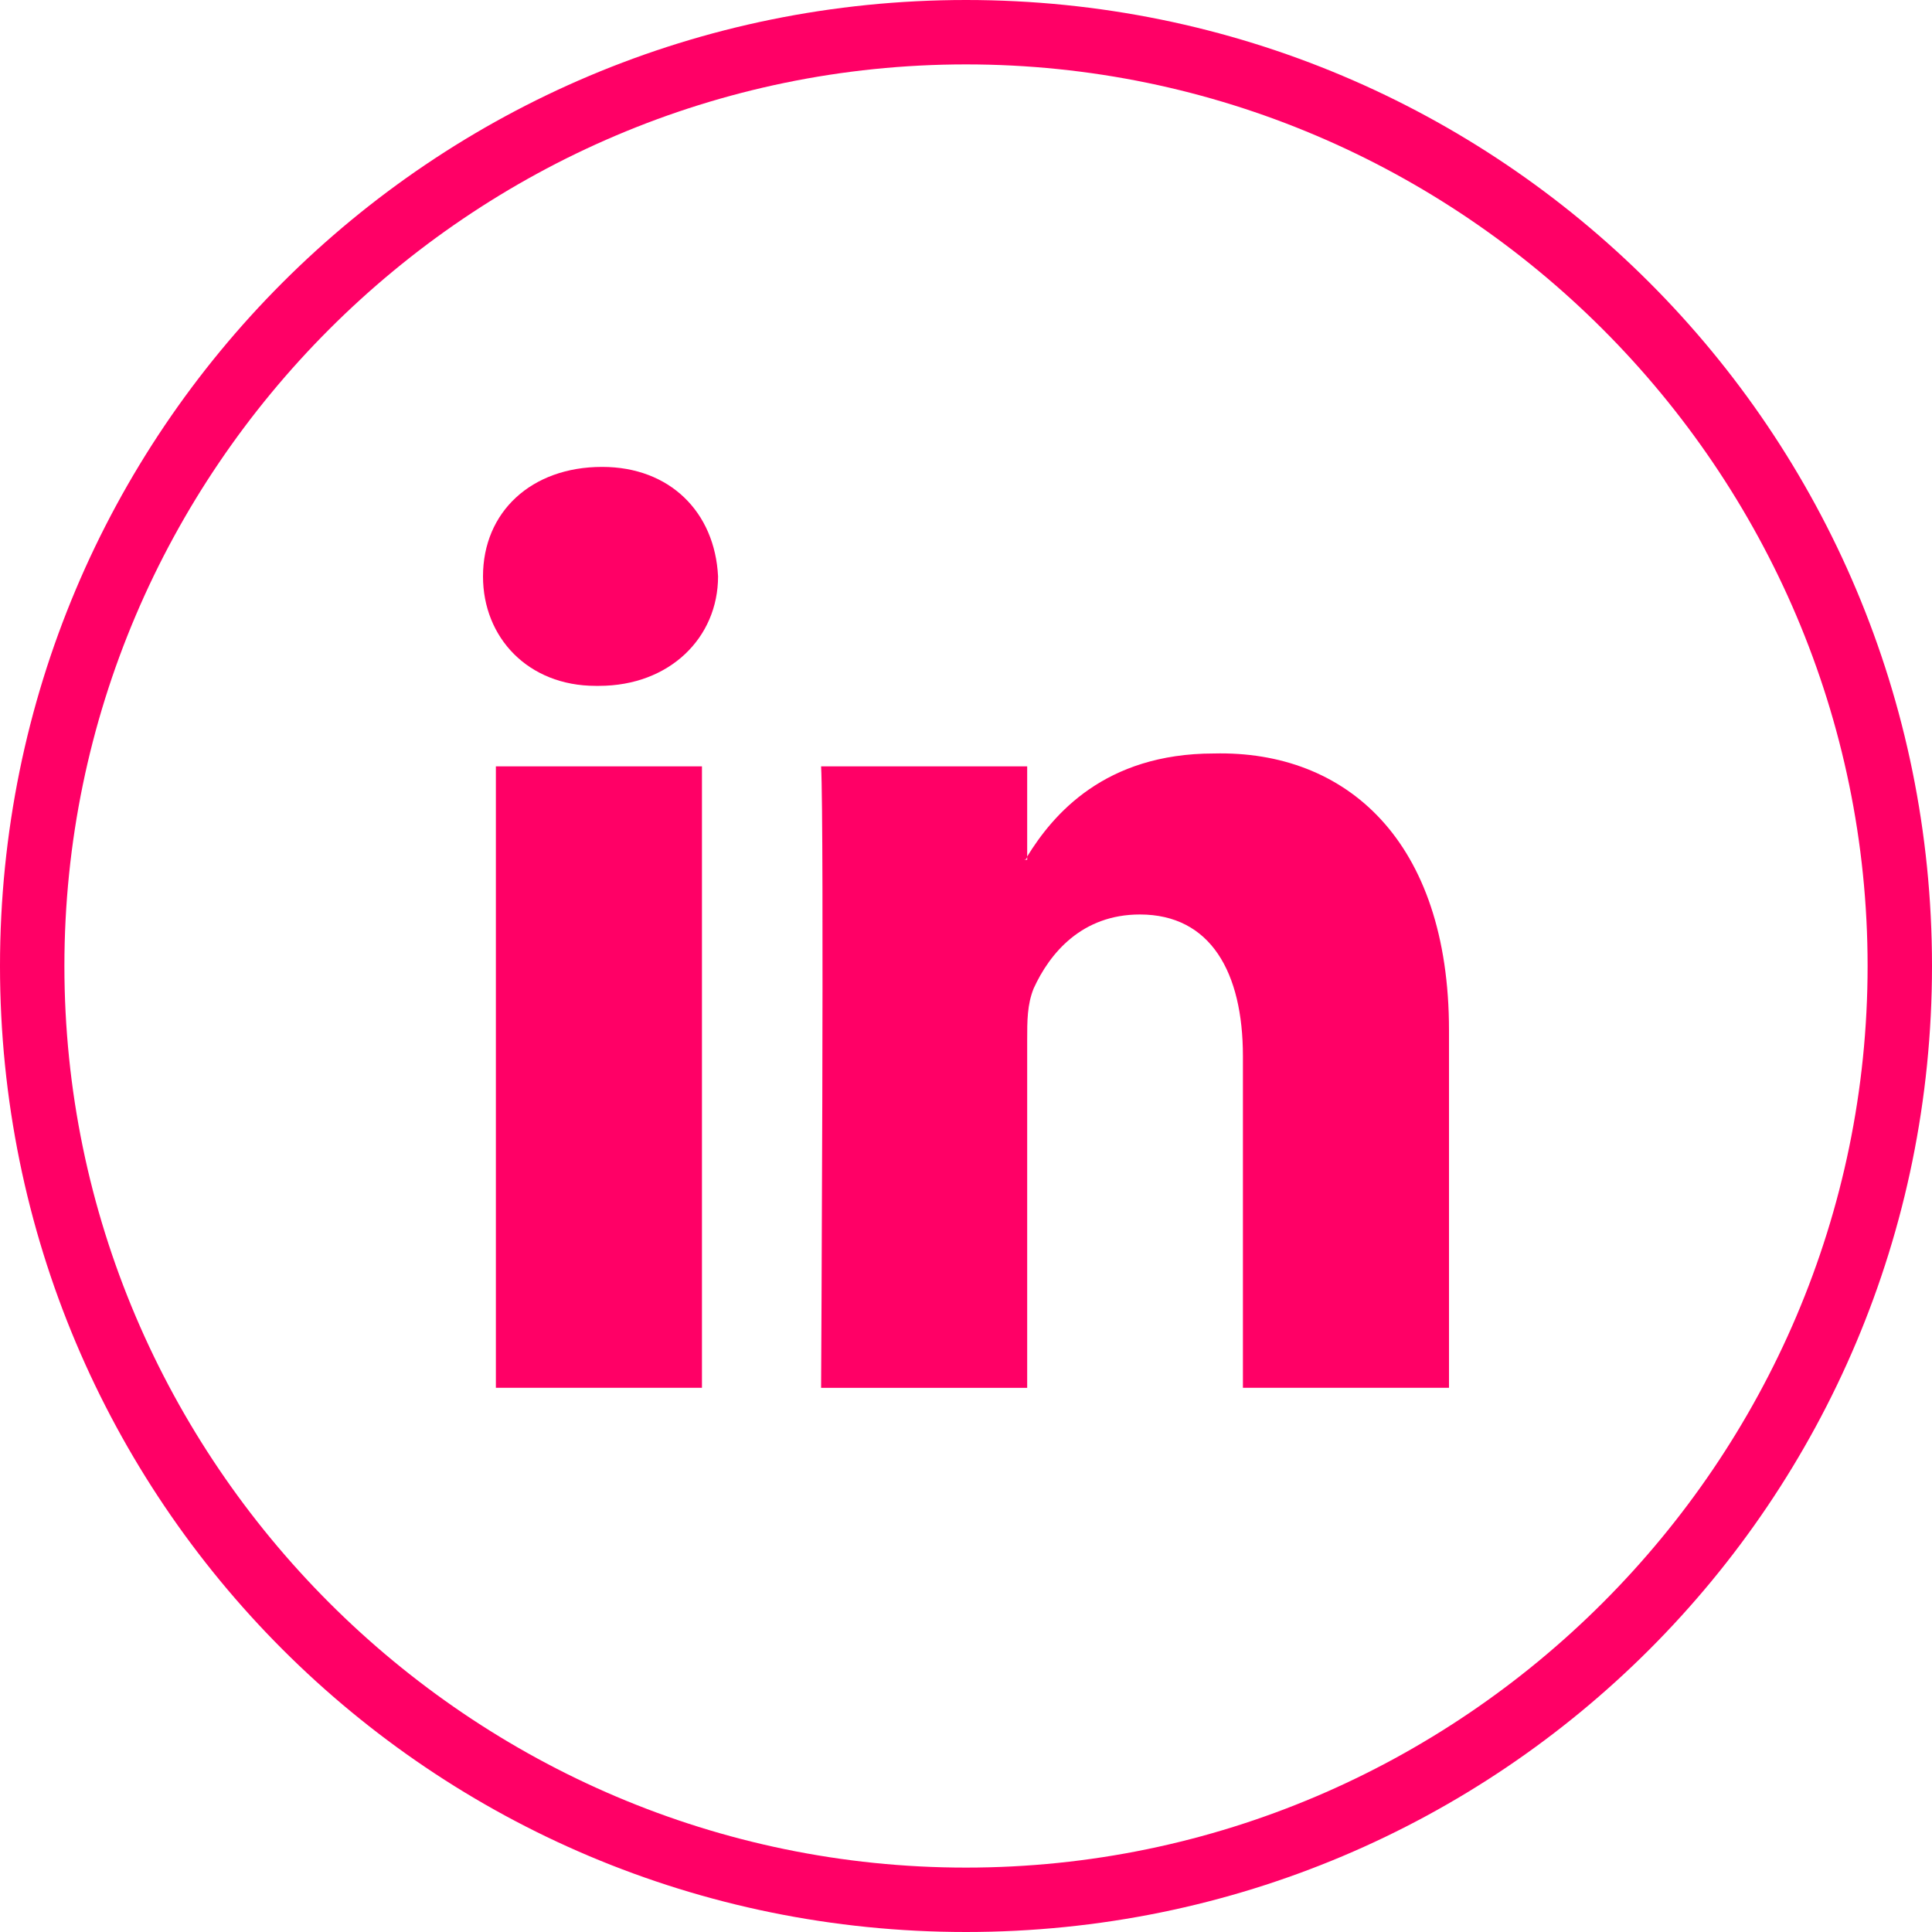
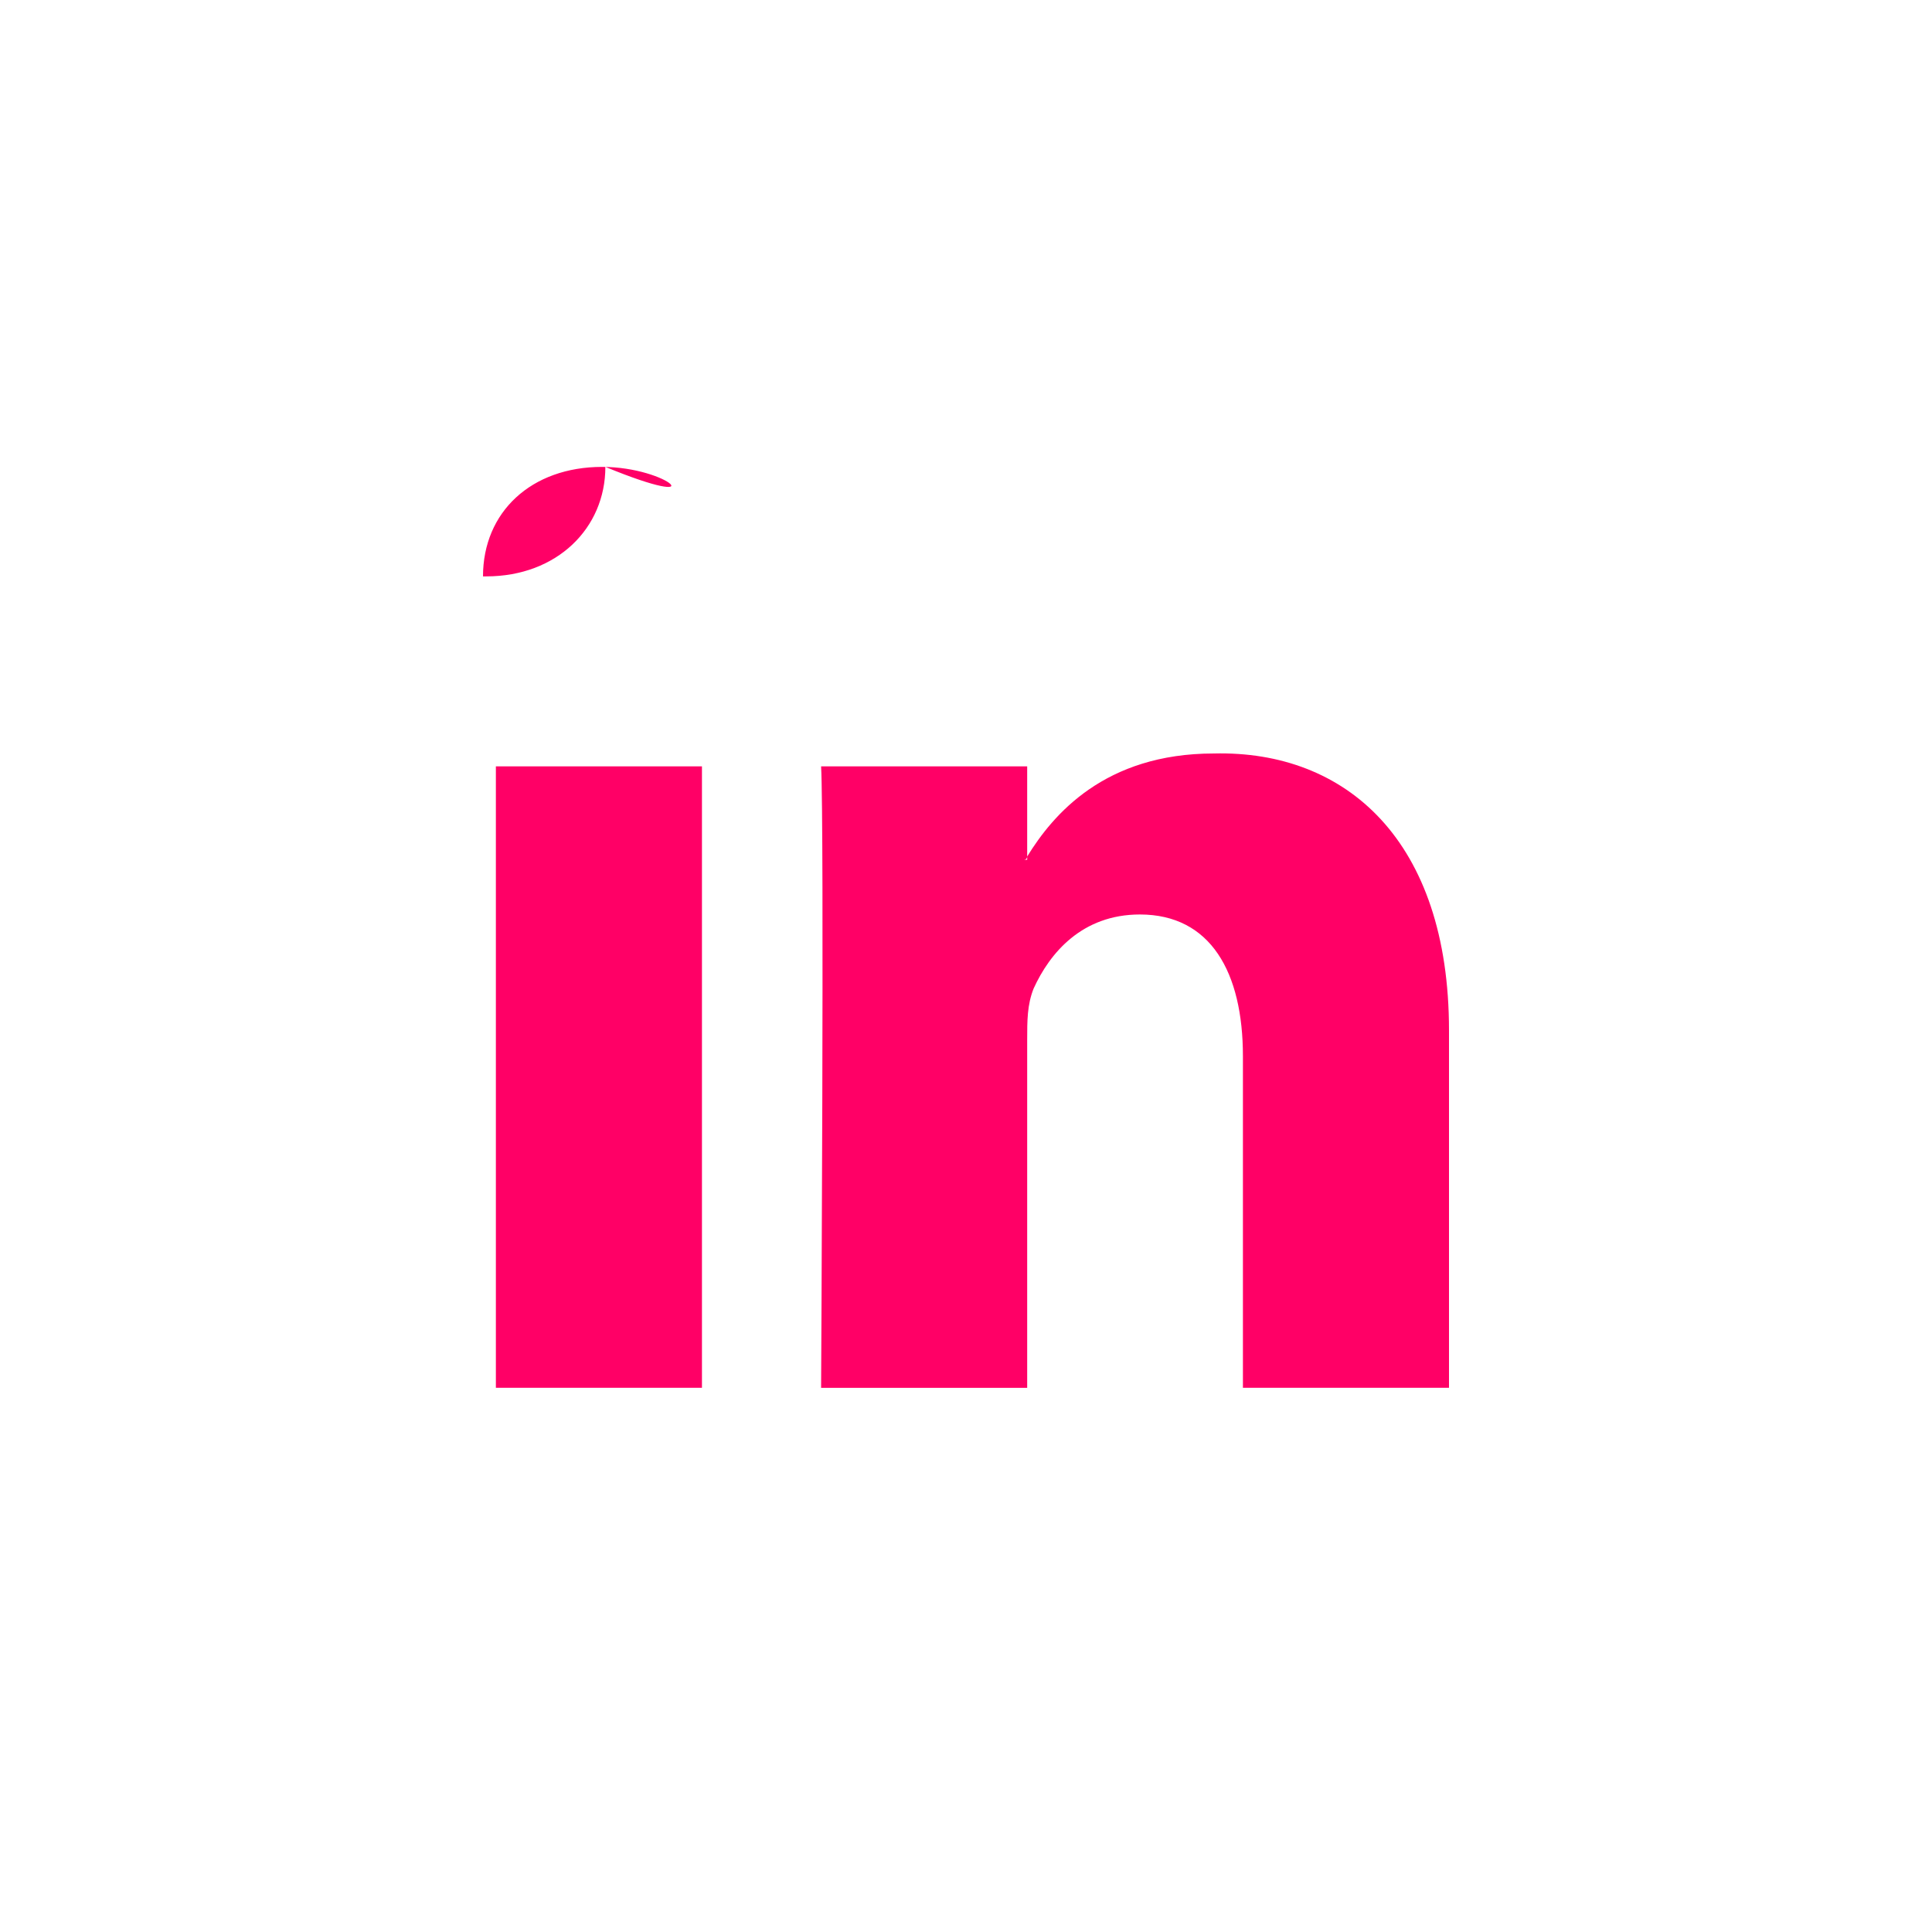
<svg xmlns="http://www.w3.org/2000/svg" version="1.1" id="Layer_1" x="0px" y="0px" width="60px" height="60px" viewBox="0 0 60 60" style="enable-background:new 0 0 60 60;" xml:space="preserve">
  <style type="text/css">
	.st0{fill:#FF0066;}
</style>
-   <path class="st0" d="M30,2c15.4,0,28,12.6,28,28S45.4,58,30,58S2,45.4,2,30S14.6,2,30,2 M30,0C13.4,0,0,13.4,0,30s13.4,30,30,30  s30-13.4,30-30S46.6,0,30,0L30,0z" />
  <g>
-     <path id="LinkedIn" class="st0" d="M45,32v11.1h-6.4V32.8c0-2.6-1-4.4-3.2-4.4c-1.8,0-2.8,1.2-3.3,2.3c-0.2,0.5-0.2,1-0.2,1.6v10.8   h-6.4c0,0,0.1-17.5,0-19.3h6.4v2.8c0,0,0,0.1-0.1,0.1h0.1v-0.1c0.8-1.3,2.4-3.2,5.8-3.2C41.8,23.3,45,26.1,45,32z M18.7,14.5   c-2.2,0-3.7,1.4-3.7,3.4c0,1.9,1.4,3.4,3.5,3.4h0.1c2.2,0,3.7-1.5,3.7-3.4C22.2,15.9,20.8,14.5,18.7,14.5z M15.4,43.1h6.4V23.8   h-6.4V43.1z" />
+     <path id="LinkedIn" class="st0" d="M45,32v11.1h-6.4V32.8c0-2.6-1-4.4-3.2-4.4c-1.8,0-2.8,1.2-3.3,2.3c-0.2,0.5-0.2,1-0.2,1.6v10.8   h-6.4c0,0,0.1-17.5,0-19.3h6.4v2.8c0,0,0,0.1-0.1,0.1h0.1v-0.1c0.8-1.3,2.4-3.2,5.8-3.2C41.8,23.3,45,26.1,45,32z M18.7,14.5   c-2.2,0-3.7,1.4-3.7,3.4h0.1c2.2,0,3.7-1.5,3.7-3.4C22.2,15.9,20.8,14.5,18.7,14.5z M15.4,43.1h6.4V23.8   h-6.4V43.1z" />
  </g>
</svg>